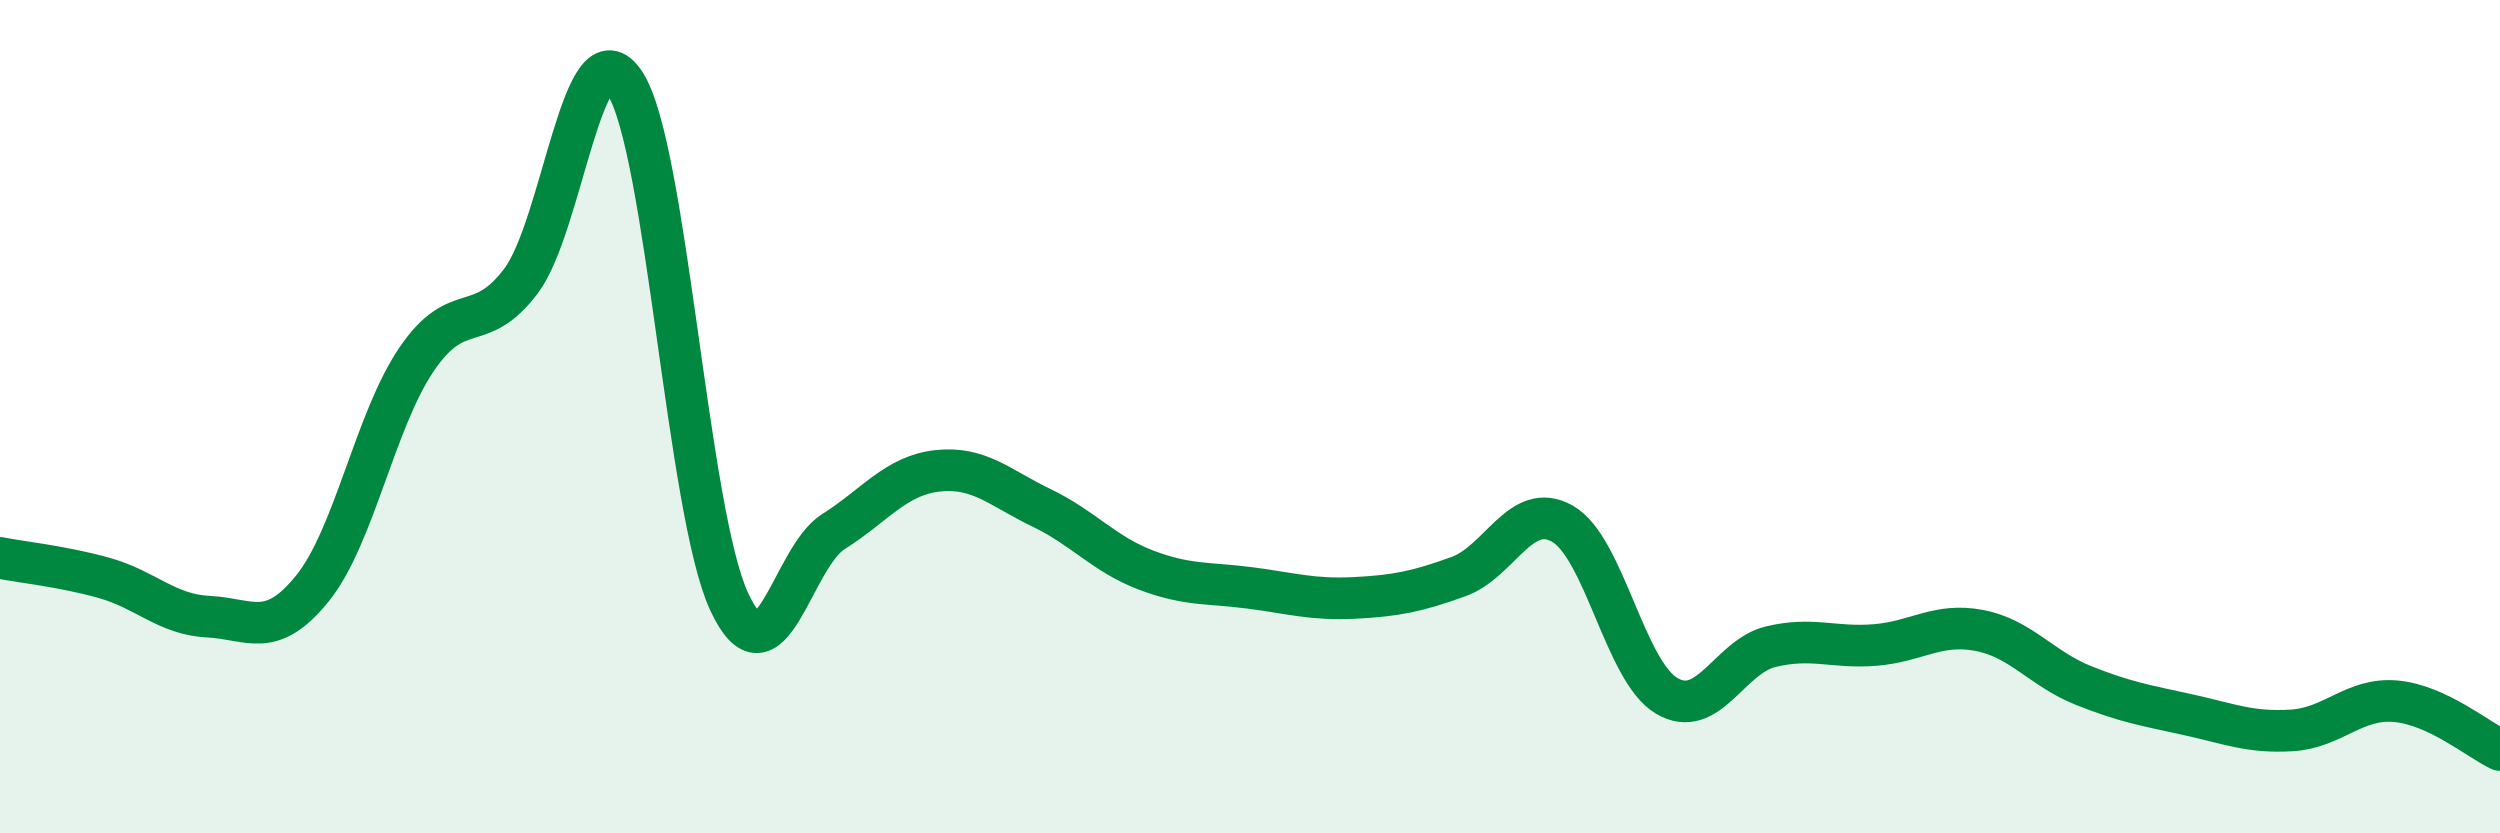
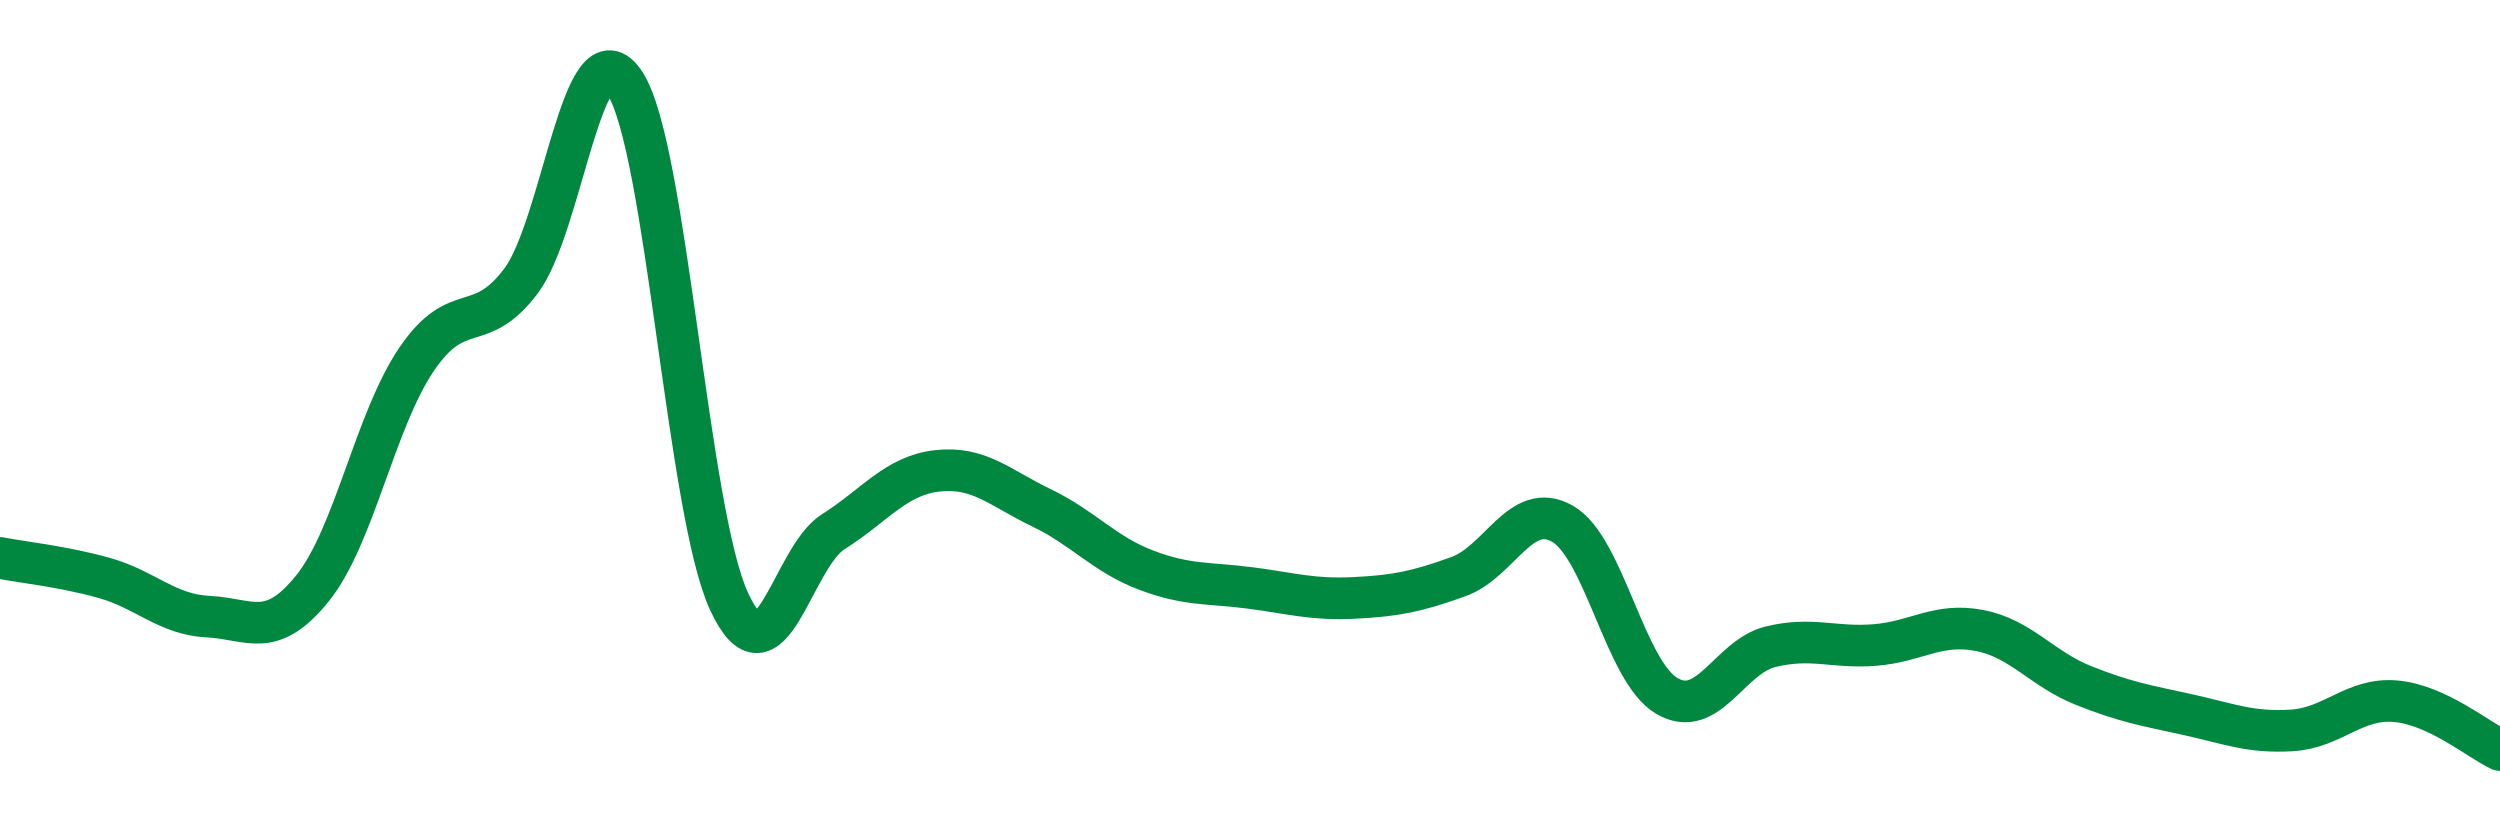
<svg xmlns="http://www.w3.org/2000/svg" width="60" height="20" viewBox="0 0 60 20">
-   <path d="M 0,13.39 C 0.5,13.49 1.5,13.59 2.5,13.87 C 3.5,14.15 4,14.75 5,14.8 C 6,14.85 6.5,15.36 7.5,14.12 C 8.5,12.88 9,10.09 10,8.62 C 11,7.15 11.5,8.07 12.5,6.75 C 13.5,5.43 14,0.46 15,2 C 16,3.54 16.5,12.29 17.5,14.44 C 18.5,16.59 19,13.39 20,12.76 C 21,12.13 21.5,11.41 22.5,11.3 C 23.5,11.19 24,11.71 25,12.19 C 26,12.67 26.5,13.3 27.5,13.68 C 28.5,14.06 29,13.98 30,14.11 C 31,14.24 31.5,14.4 32.5,14.35 C 33.5,14.3 34,14.2 35,13.84 C 36,13.48 36.5,12 37.5,12.57 C 38.5,13.14 39,16.11 40,16.7 C 41,17.29 41.5,15.76 42.5,15.52 C 43.5,15.28 44,15.56 45,15.48 C 46,15.4 46.5,14.94 47.5,15.13 C 48.5,15.32 49,16.05 50,16.45 C 51,16.85 51.5,16.93 52.5,17.15 C 53.5,17.37 54,17.59 55,17.53 C 56,17.47 56.5,16.74 57.5,16.83 C 58.5,16.92 59.5,17.77 60,18L60 20L0 20Z" fill="#008740" opacity="0.1" stroke-linecap="round" stroke-linejoin="round" />
  <path d="M 0,13.39 C 0.5,13.49 1.5,13.59 2.5,13.87 C 3.5,14.15 4,14.75 5,14.8 C 6,14.85 6.5,15.36 7.5,14.12 C 8.5,12.88 9,10.09 10,8.62 C 11,7.15 11.5,8.07 12.5,6.75 C 13.5,5.43 14,0.46 15,2 C 16,3.54 16.5,12.29 17.5,14.44 C 18.5,16.59 19,13.39 20,12.76 C 21,12.13 21.5,11.41 22.5,11.3 C 23.5,11.19 24,11.71 25,12.19 C 26,12.67 26.5,13.3 27.5,13.68 C 28.5,14.06 29,13.98 30,14.11 C 31,14.24 31.5,14.4 32.5,14.35 C 33.5,14.3 34,14.2 35,13.84 C 36,13.48 36.5,12 37.5,12.57 C 38.5,13.14 39,16.11 40,16.7 C 41,17.29 41.5,15.76 42.5,15.52 C 43.5,15.28 44,15.56 45,15.48 C 46,15.4 46.5,14.94 47.5,15.13 C 48.5,15.32 49,16.05 50,16.45 C 51,16.85 51.5,16.93 52.5,17.15 C 53.5,17.37 54,17.59 55,17.53 C 56,17.47 56.5,16.74 57.5,16.83 C 58.5,16.92 59.5,17.77 60,18" stroke="#008740" stroke-width="1" fill="none" stroke-linecap="round" stroke-linejoin="round" />
</svg>